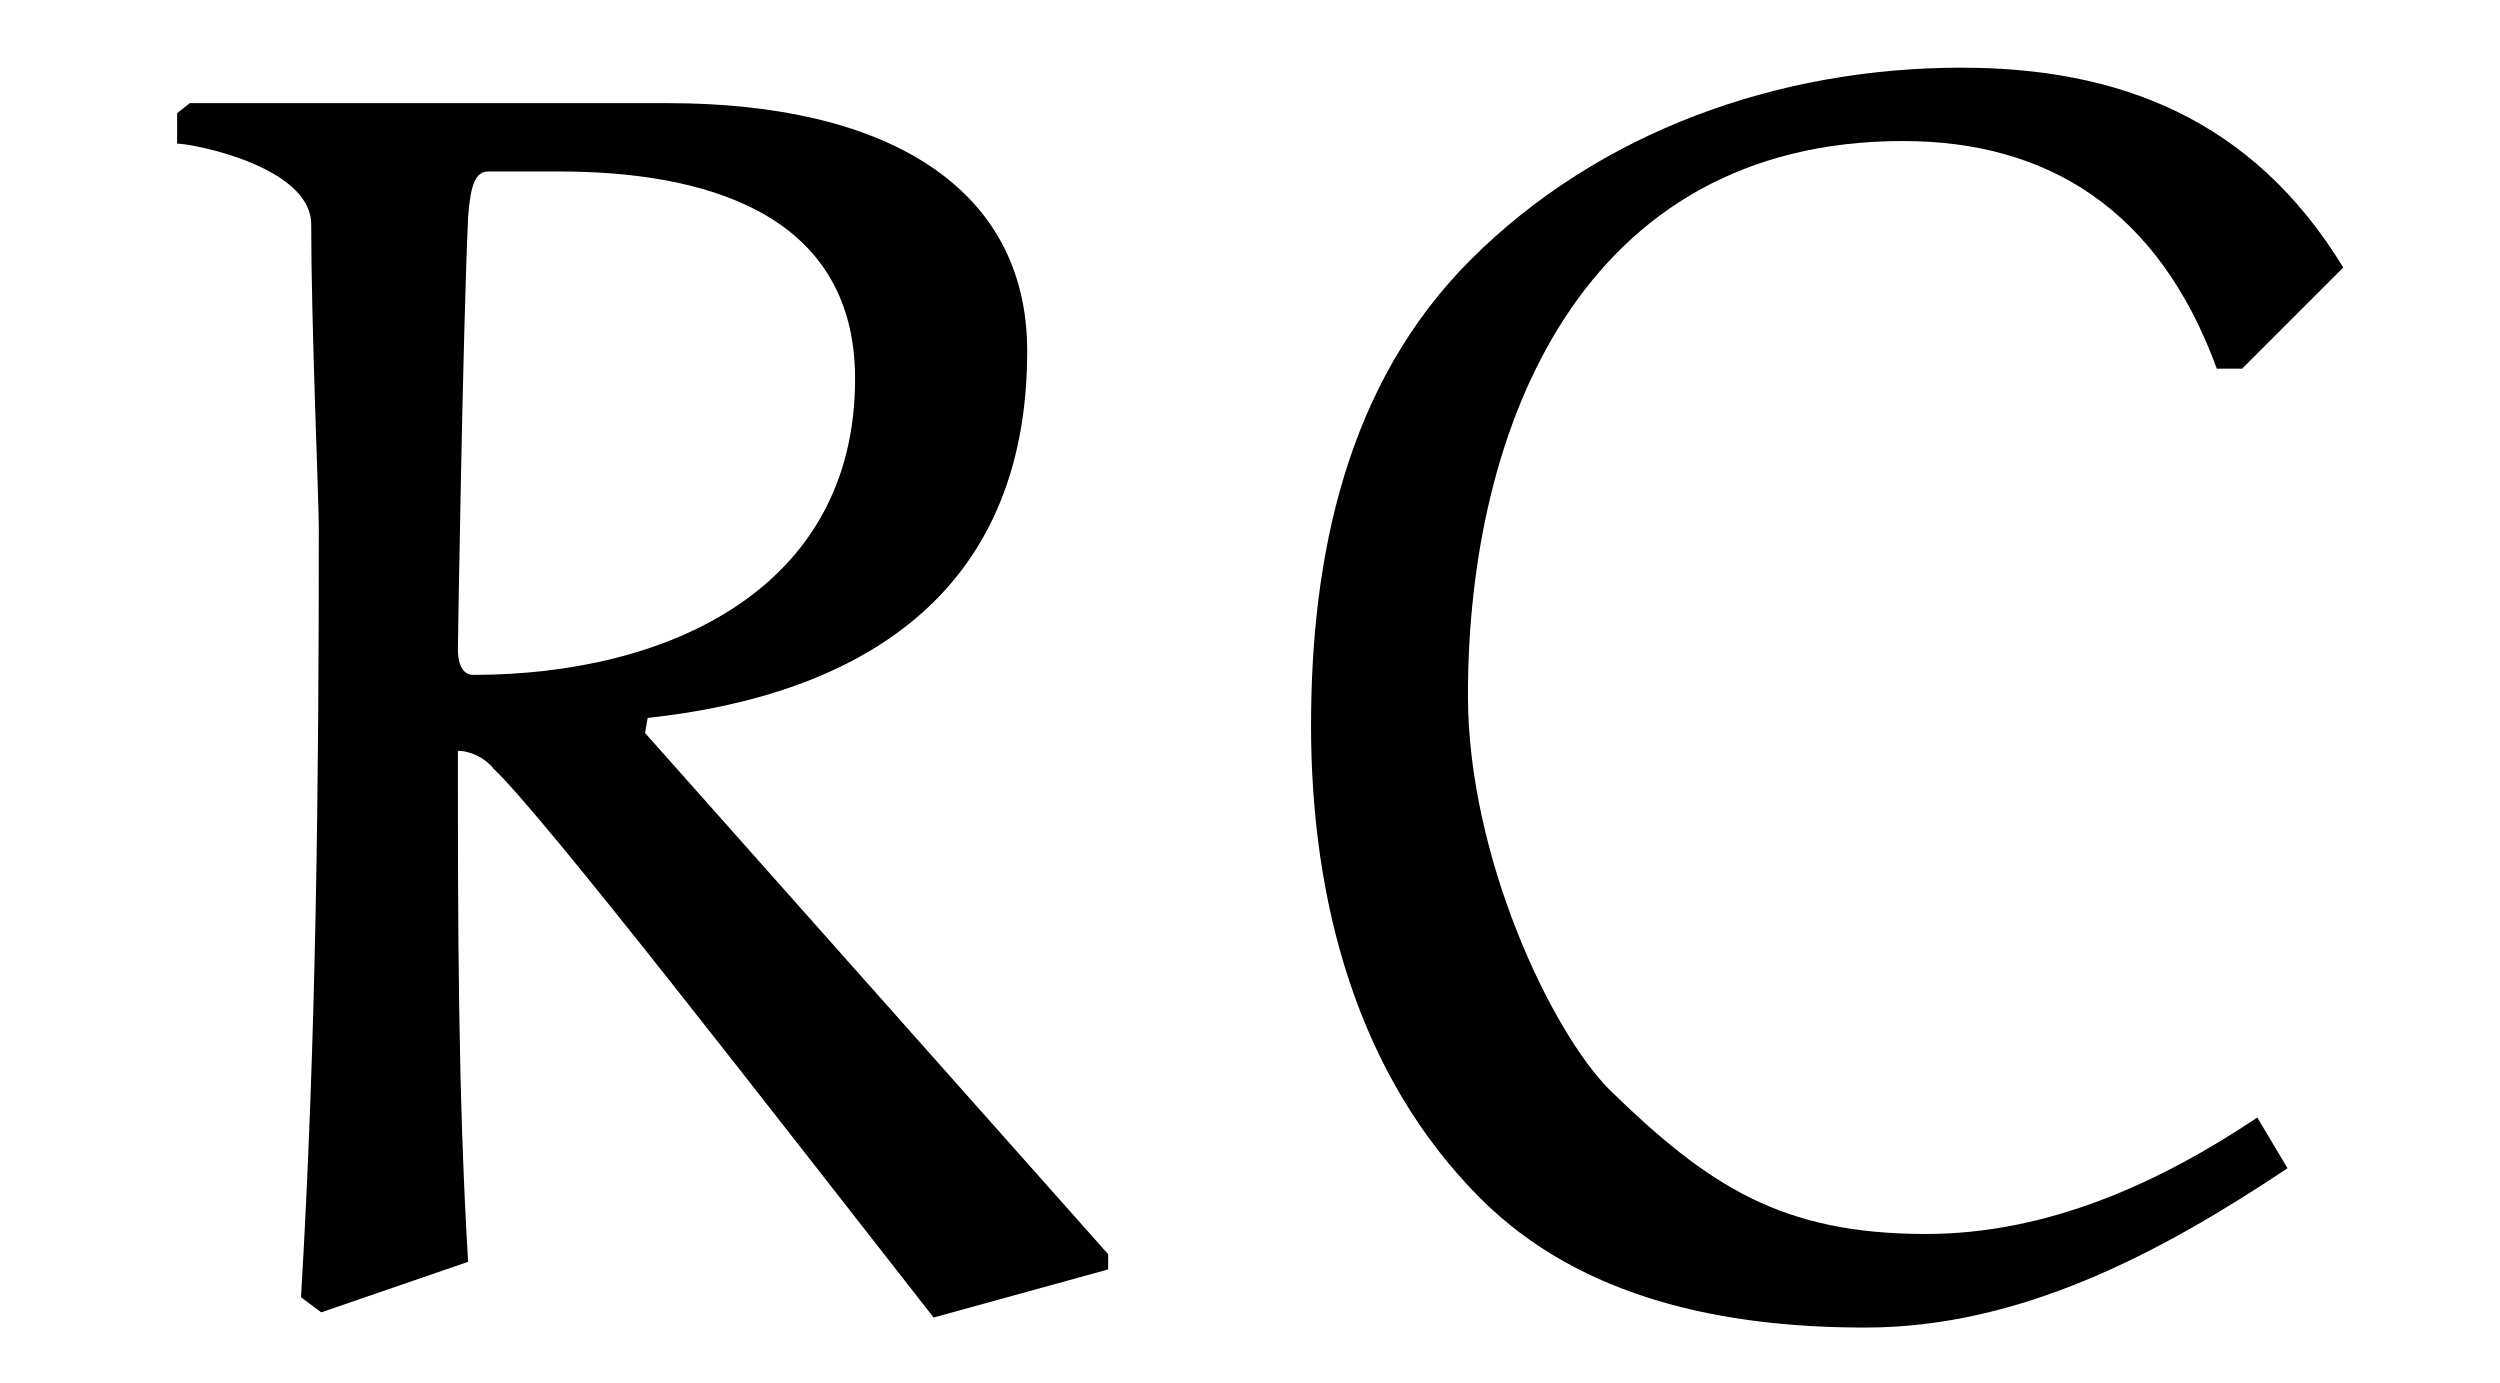
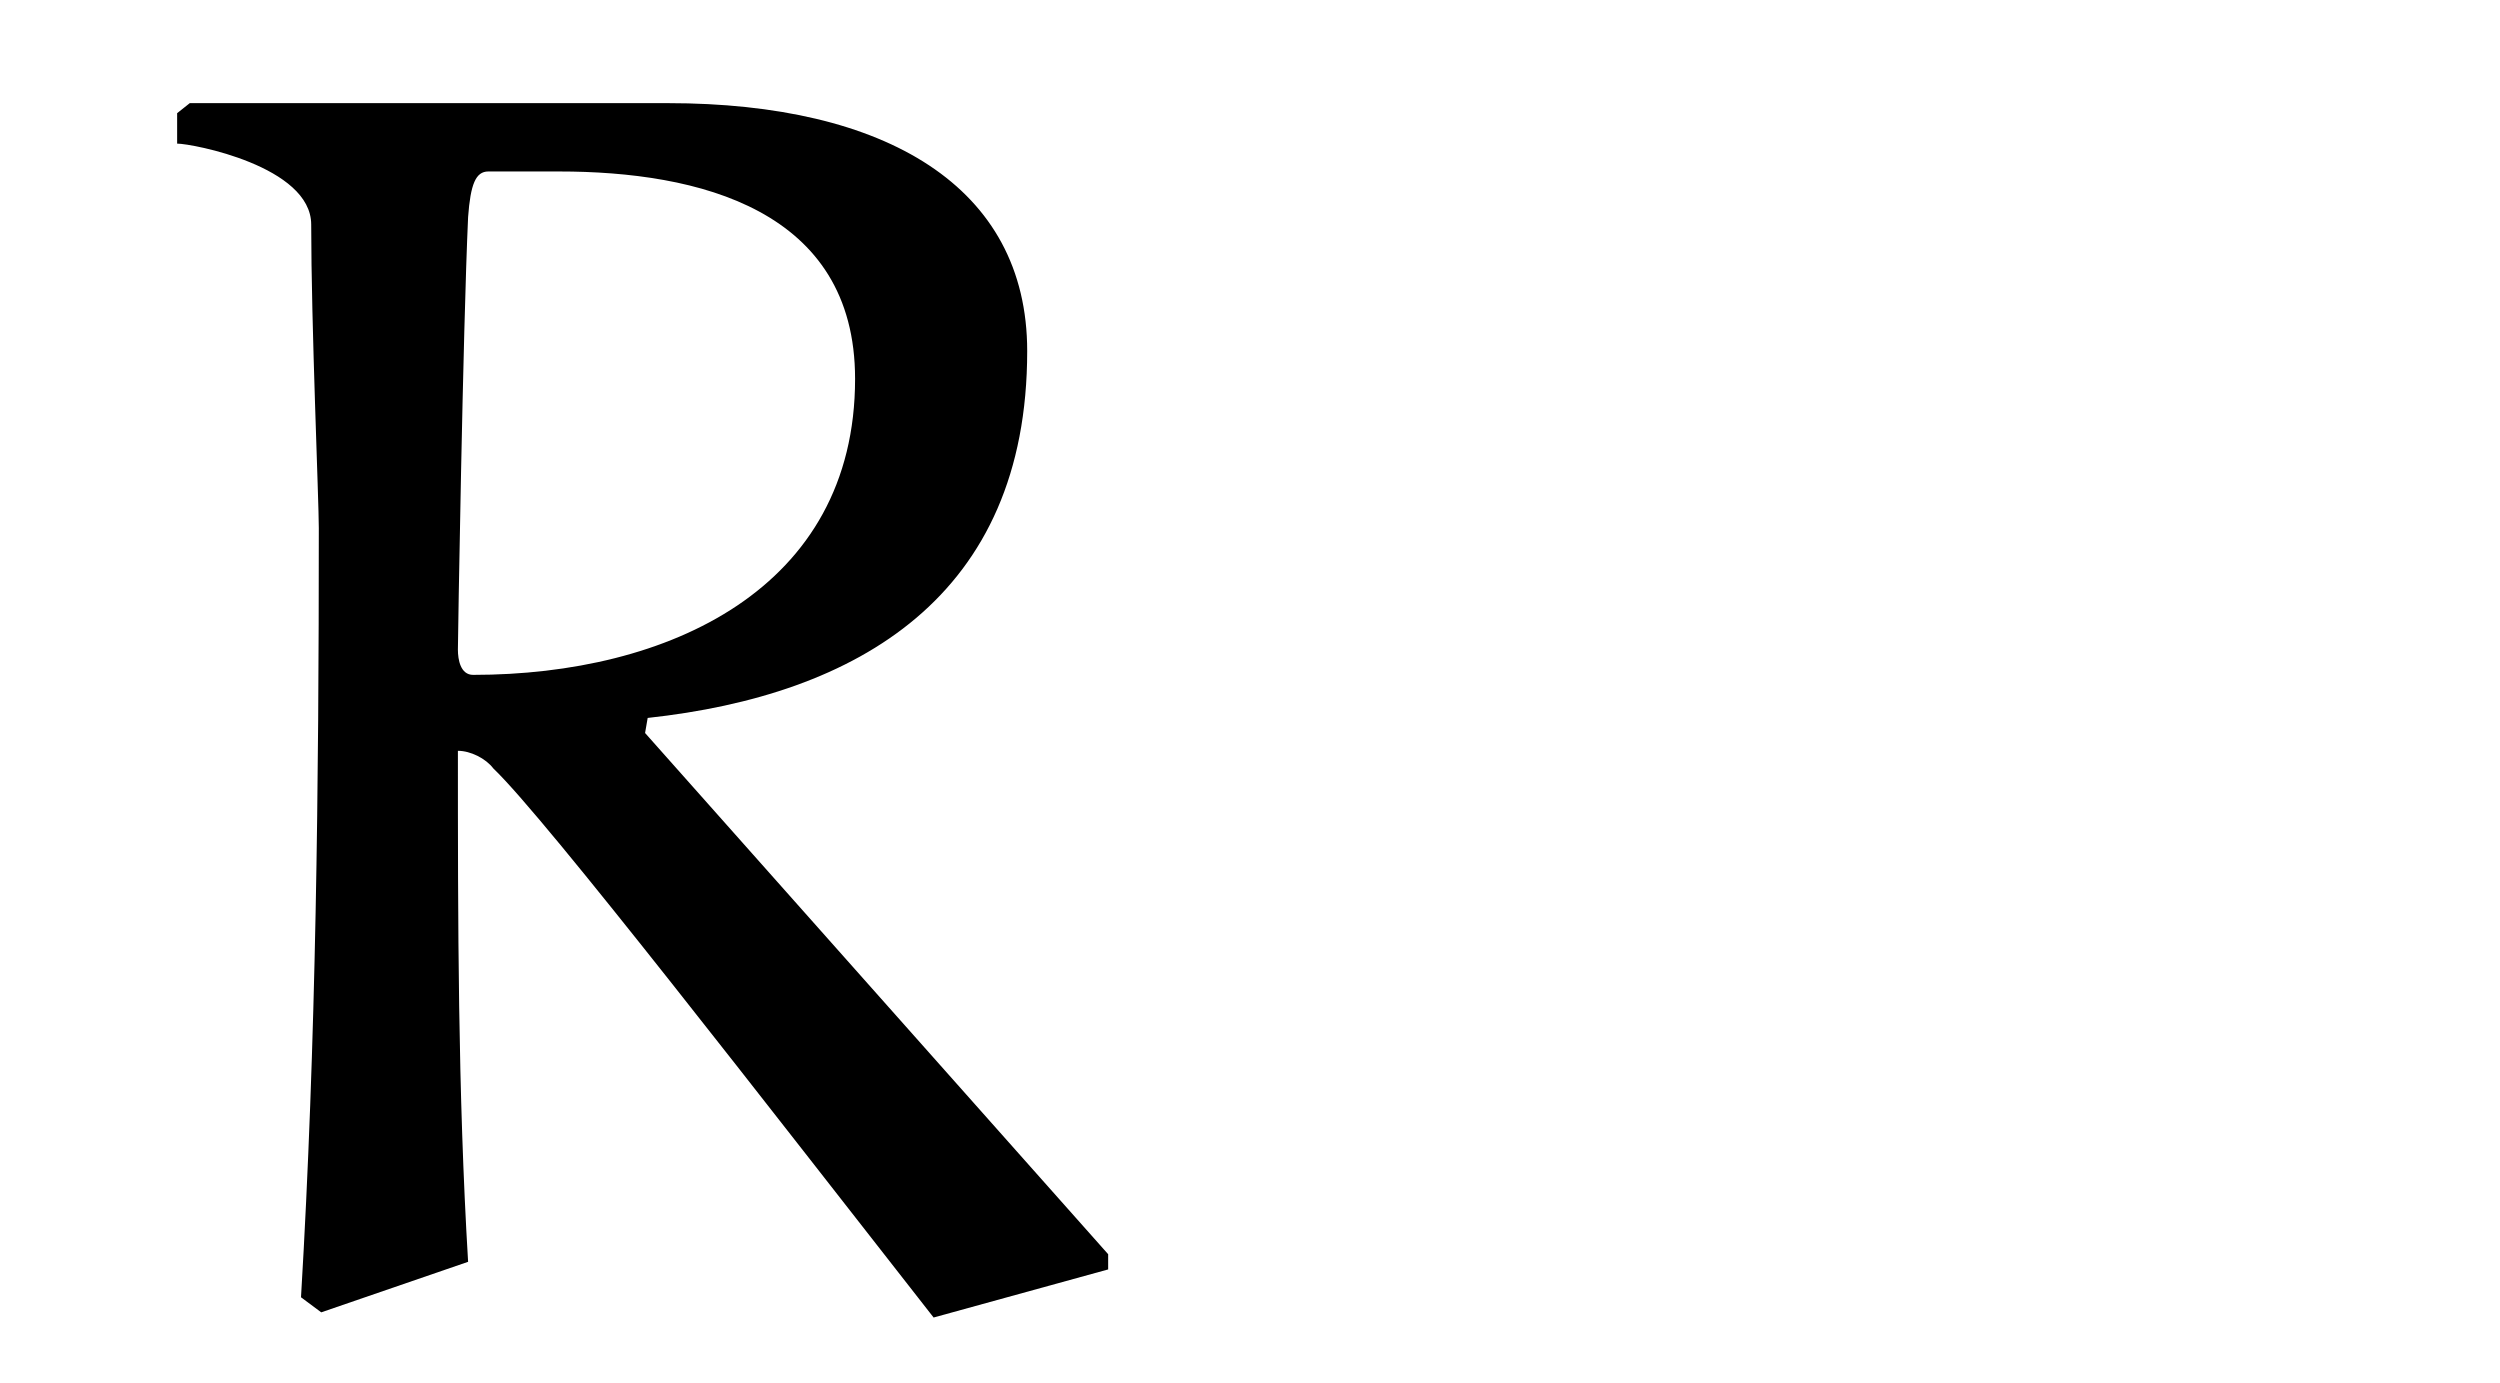
<svg xmlns="http://www.w3.org/2000/svg" xmlns:xlink="http://www.w3.org/1999/xlink" viewBox="0 0 15.44 8.543" version="1.2">
  <defs>
    <g>
      <symbol overflow="visible" id="glyph0-0">
        <path style="stroke:none;" d="" />
      </symbol>
      <symbol overflow="visible" id="glyph0-1">
        <path style="stroke:none;" d="M 2.328 -4.031 C 2.328 -4.094 2.359 -6 2.391 -6.703 C 2.406 -6.906 2.438 -6.984 2.516 -6.984 L 2.953 -6.984 C 3.812 -6.984 4.781 -6.75 4.781 -5.703 C 4.781 -4.406 3.625 -3.875 2.422 -3.875 C 2.344 -3.875 2.328 -3.969 2.328 -4.031 Z M 3.5 -3.609 C 4.797 -3.75 5.844 -4.359 5.844 -5.875 C 5.844 -6.891 4.969 -7.406 3.625 -7.406 L 0.672 -7.406 L 0.594 -7.344 L 0.594 -7.156 C 0.688 -7.156 1.422 -7.016 1.422 -6.656 C 1.422 -6.047 1.469 -4.953 1.469 -4.781 C 1.469 -3.203 1.453 -1.609 1.359 -0.031 L 1.484 0.062 L 2.391 -0.25 C 2.328 -1.297 2.328 -2.359 2.328 -3.406 C 2.406 -3.406 2.5 -3.359 2.547 -3.297 C 2.875 -2.984 4.25 -1.203 5.266 0.094 L 6.344 -0.203 L 6.344 -0.297 L 3.484 -3.516 Z M 3.5 -3.609 " />
      </symbol>
      <symbol overflow="visible" id="glyph0-2">
-         <path style="stroke:none;" d="M 6.703 -5.766 L 7.328 -6.391 C 6.766 -7.312 5.938 -7.625 4.969 -7.625 C 3.844 -7.625 2.734 -7.234 1.938 -6.438 C 1.172 -5.672 0.953 -4.609 0.953 -3.562 C 0.953 -2.484 1.234 -1.406 2 -0.641 C 2.625 -0.016 3.516 0.156 4.375 0.156 C 5.328 0.156 6.188 -0.297 6.984 -0.828 L 6.797 -1.141 C 6.188 -0.734 5.5 -0.422 4.75 -0.422 C 3.859 -0.422 3.406 -0.719 2.797 -1.312 C 2.438 -1.672 1.922 -2.75 1.922 -3.75 C 1.922 -5.406 2.625 -7.172 4.609 -7.172 C 5.5 -7.172 6.188 -6.75 6.547 -5.766 Z M 6.703 -5.766 " />
-       </symbol>
+         </symbol>
    </g>
    <clipPath id="clip1">
      <path d="M 1 0 L 15 0 L 15 8.543 L 1 8.543 Z M 1 0 " />
    </clipPath>
  </defs>
  <g id="surface1">
    <g clip-path="url(#clip1)" clip-rule="nonzero">
      <g style="fill:rgb(0%,0%,0%);fill-opacity:1;">
        <use xlink:href="#glyph0-1" x="0.5" y="8.043" />
        <use xlink:href="#glyph0-2" x="7.144" y="8.043" />
      </g>
    </g>
  </g>
</svg>